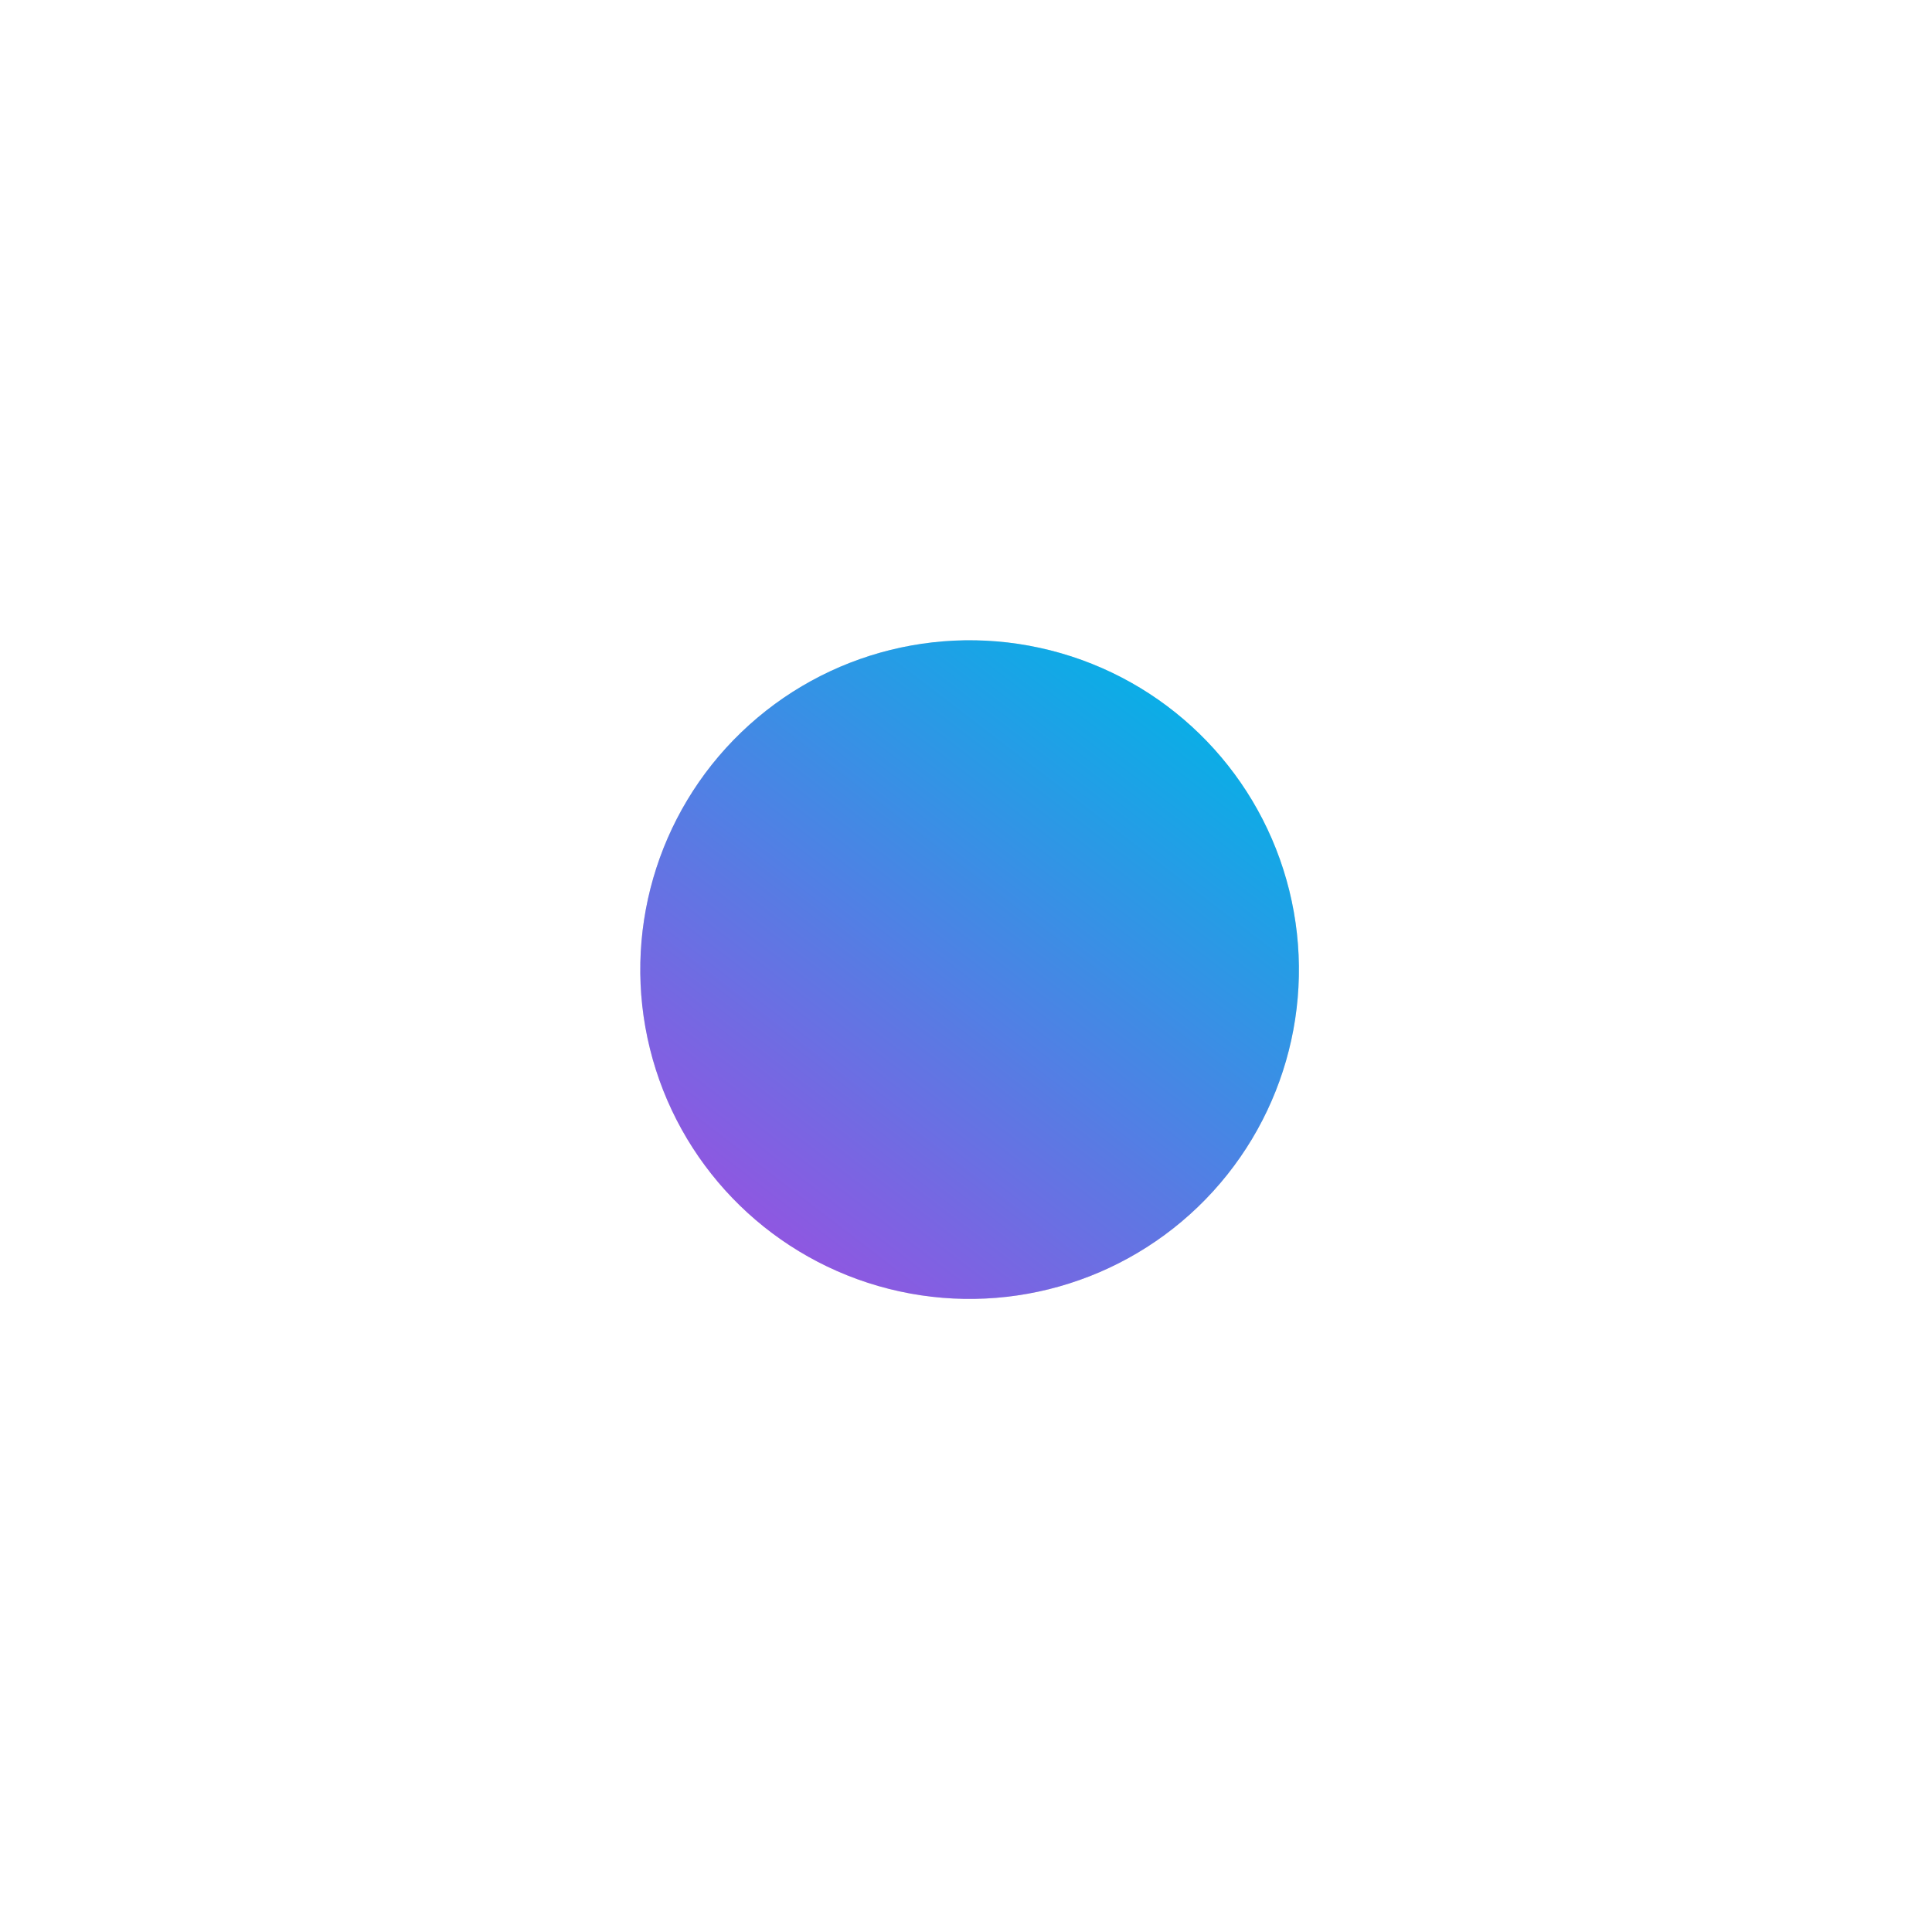
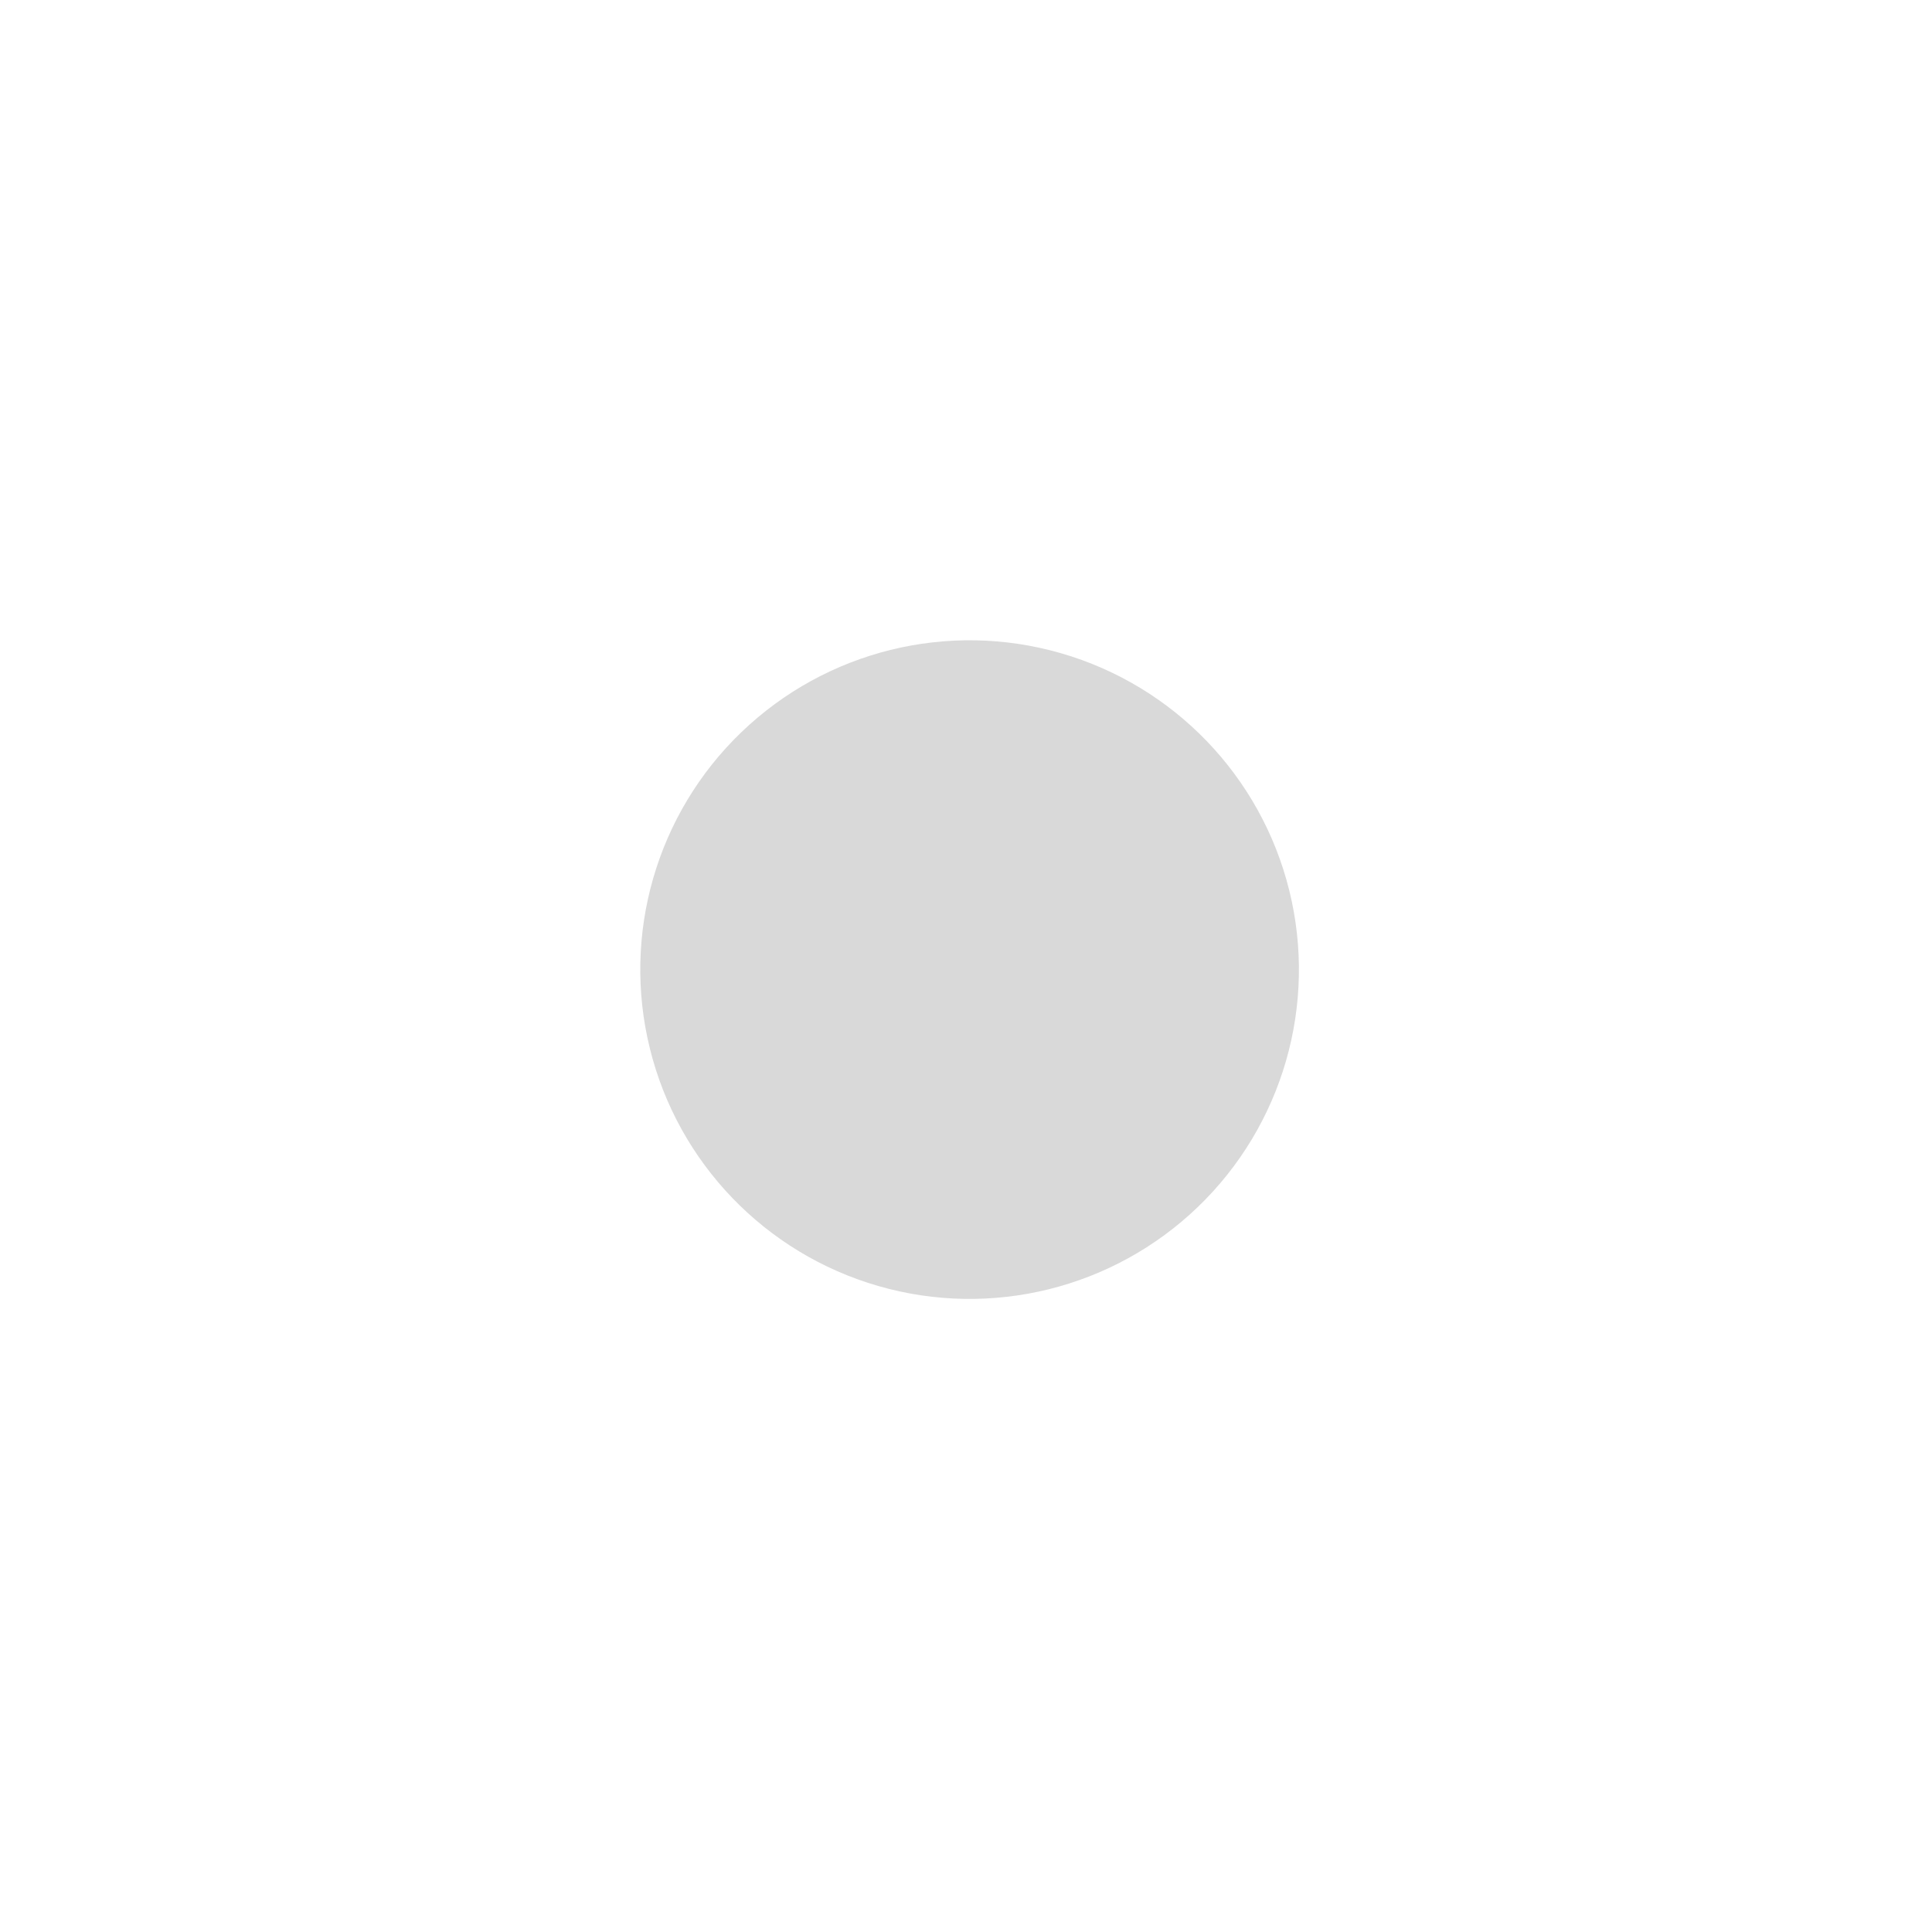
<svg xmlns="http://www.w3.org/2000/svg" width="44" height="44" viewBox="0 0 44 44" fill="none">
  <g filter="url(#filter0_d_48_1306)">
    <circle cx="22.082" cy="18.082" r="7.5" transform="rotate(-13.898 22.082 18.082)" fill="#D9D9D9" />
-     <circle cx="22.082" cy="18.082" r="7.5" transform="rotate(-13.898 22.082 18.082)" fill="url(#paint0_linear_48_1306)" />
  </g>
  <defs>
    <filter id="filter0_d_48_1306" x="0.58" y="0.58" width="43.003" height="43.004" filterUnits="userSpaceOnUse" color-interpolation-filters="sRGB">
      <feFlood flood-opacity="0" result="BackgroundImageFix" />
      <feColorMatrix in="SourceAlpha" type="matrix" values="0 0 0 0 0 0 0 0 0 0 0 0 0 0 0 0 0 0 127 0" result="hardAlpha" />
      <feOffset dy="4" />
      <feGaussianBlur stdDeviation="7" />
      <feComposite in2="hardAlpha" operator="out" />
      <feColorMatrix type="matrix" values="0 0 0 0 0.294 0 0 0 0 0.518 0 0 0 0 0.894 0 0 0 1 0" />
      <feBlend mode="normal" in2="BackgroundImageFix" result="effect1_dropShadow_48_1306" />
      <feBlend mode="normal" in="SourceGraphic" in2="effect1_dropShadow_48_1306" result="shape" />
    </filter>
    <linearGradient id="paint0_linear_48_1306" x1="29.582" y1="13.582" x2="14.582" y2="25.582" gradientUnits="userSpaceOnUse">
      <stop stop-color="#01B4E7" />
      <stop offset="1" stop-color="#A946E0" />
    </linearGradient>
  </defs>
</svg>